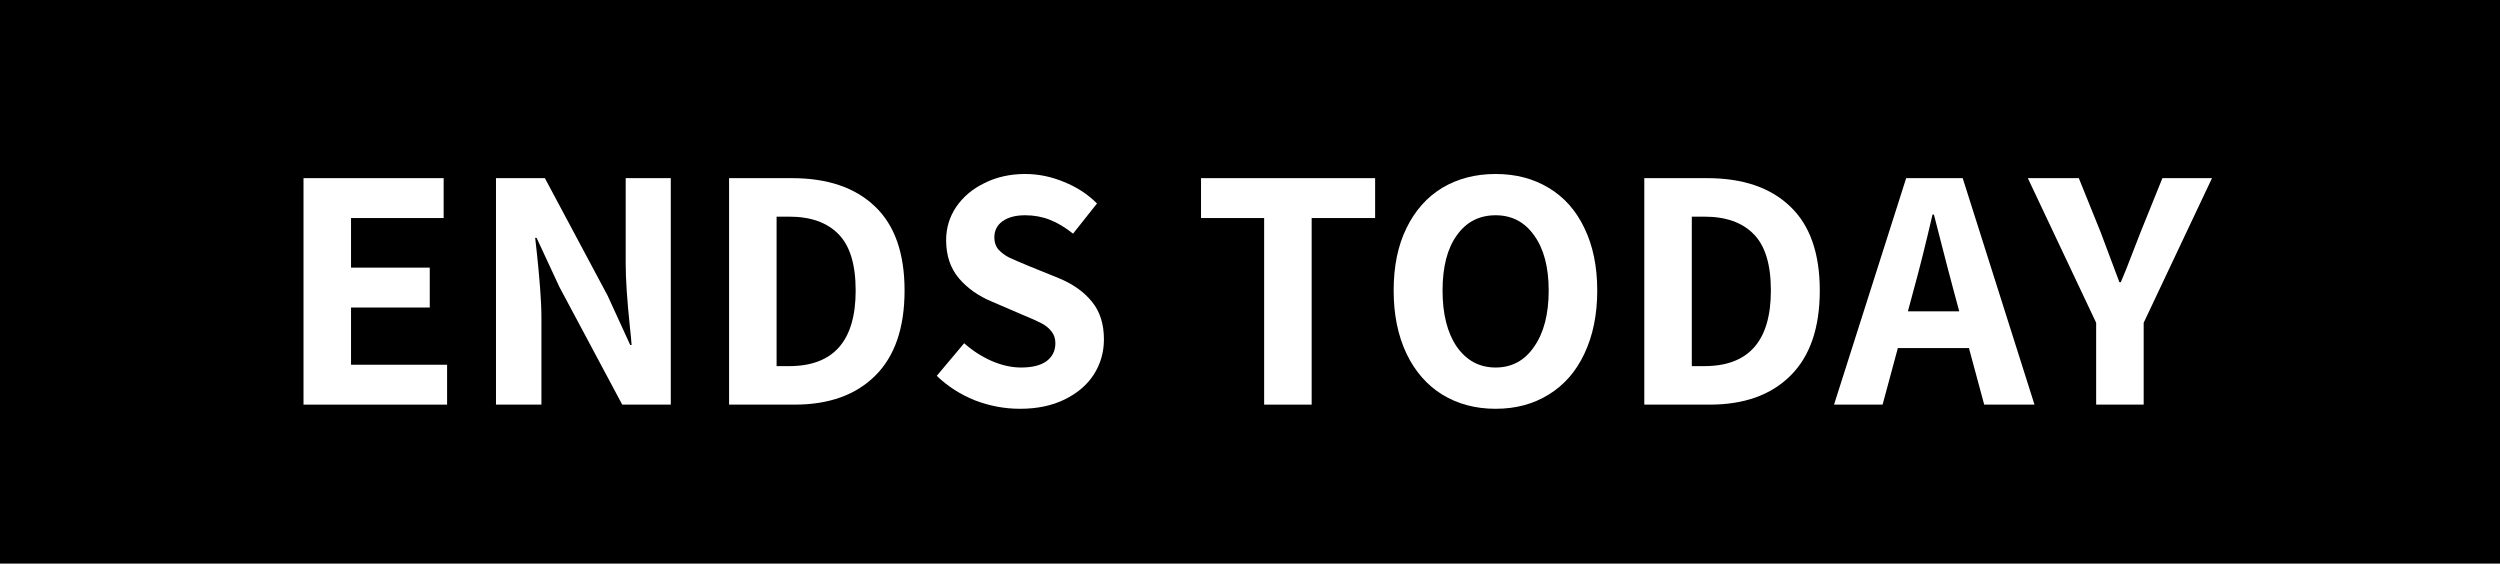
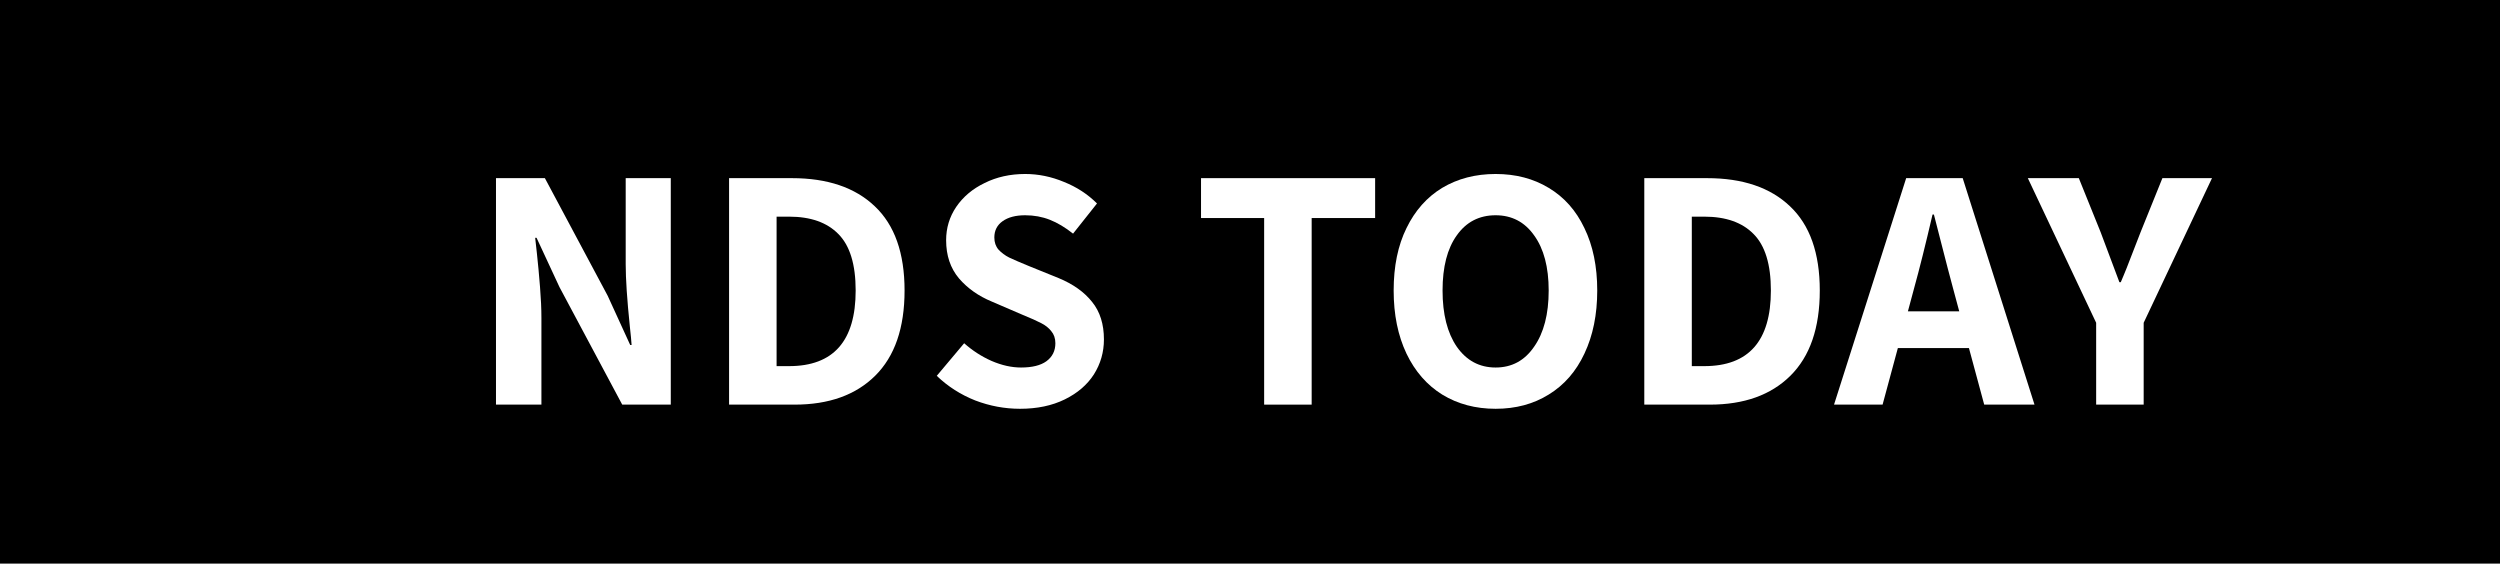
<svg xmlns="http://www.w3.org/2000/svg" width="173" height="39" viewBox="0 0 173 39" fill="none">
  <path d="M0 0H173V39H0V0Z" fill="black" />
-   <path d="M21.003 12.328H30.7V15.088H24.291V18.52H29.739V21.28H24.291V25.24H30.939V28H21.003V12.328Z" fill="white" />
  <path d="M34.322 12.328H37.706L42.05 20.464L43.61 23.872H43.706C43.69 23.6 43.65 23.176 43.586 22.6C43.394 20.744 43.298 19.304 43.298 18.28V12.328H46.418V28H43.058L38.714 19.864L37.13 16.456H37.034C37.05 16.648 37.09 17.008 37.154 17.536C37.234 18.272 37.306 19.048 37.37 19.864C37.434 20.664 37.466 21.376 37.466 22V28H34.322V12.328Z" fill="white" />
  <path d="M50.452 12.328H54.796C57.26 12.328 59.172 12.976 60.532 14.272C61.908 15.568 62.596 17.512 62.596 20.104C62.596 22.696 61.916 24.664 60.556 26.008C59.212 27.336 57.356 28 54.988 28H50.452V12.328ZM54.604 25.336C57.676 25.336 59.212 23.592 59.212 20.104C59.212 18.296 58.812 16.992 58.012 16.192C57.228 15.392 56.092 14.992 54.604 14.992H53.74V25.336H54.604Z" fill="white" />
  <path d="M70.584 28.288C69.528 28.288 68.496 28.096 67.488 27.712C66.48 27.312 65.592 26.744 64.824 26.008L66.72 23.752C67.296 24.264 67.928 24.672 68.616 24.976C69.32 25.28 70 25.432 70.656 25.432C71.424 25.432 72.008 25.288 72.408 25C72.824 24.696 73.032 24.28 73.032 23.752C73.032 23.416 72.936 23.136 72.744 22.912C72.568 22.688 72.336 22.504 72.048 22.36C71.776 22.216 71.328 22.016 70.704 21.76L68.64 20.872C67.712 20.488 66.952 19.952 66.36 19.264C65.768 18.56 65.472 17.68 65.472 16.624C65.472 15.776 65.704 15.008 66.168 14.32C66.648 13.616 67.304 13.064 68.136 12.664C68.968 12.248 69.904 12.04 70.944 12.04C71.856 12.04 72.752 12.224 73.632 12.592C74.512 12.944 75.272 13.44 75.912 14.08L74.256 16.168C73.712 15.736 73.176 15.416 72.648 15.208C72.12 15 71.552 14.896 70.944 14.896C70.288 14.896 69.768 15.032 69.384 15.304C69 15.576 68.808 15.952 68.808 16.432C68.808 16.768 68.904 17.048 69.096 17.272C69.304 17.496 69.552 17.68 69.84 17.824C70.144 17.968 70.608 18.168 71.232 18.424L73.248 19.24C74.256 19.656 75.032 20.208 75.576 20.896C76.12 21.568 76.392 22.432 76.392 23.488C76.392 24.368 76.16 25.176 75.696 25.912C75.232 26.632 74.56 27.208 73.68 27.64C72.8 28.072 71.768 28.288 70.584 28.288Z" fill="white" />
  <path d="M87.479 15.088H83.111V12.328H95.159V15.088H90.767V28H87.479V15.088Z" fill="white" />
  <path d="M103.497 28.288C102.105 28.288 100.873 27.96 99.801 27.304C98.745 26.648 97.921 25.704 97.329 24.472C96.737 23.224 96.441 21.768 96.441 20.104C96.441 18.424 96.737 16.984 97.329 15.784C97.921 14.568 98.745 13.64 99.801 13C100.873 12.36 102.105 12.04 103.497 12.04C104.889 12.04 106.113 12.36 107.169 13C108.241 13.64 109.065 14.568 109.641 15.784C110.233 17 110.529 18.44 110.529 20.104C110.529 21.768 110.233 23.224 109.641 24.472C109.065 25.704 108.241 26.648 107.169 27.304C106.113 27.96 104.889 28.288 103.497 28.288ZM103.497 25.432C104.617 25.432 105.505 24.952 106.161 23.992C106.833 23.032 107.169 21.736 107.169 20.104C107.169 18.488 106.833 17.216 106.161 16.288C105.505 15.36 104.617 14.896 103.497 14.896C102.361 14.896 101.465 15.36 100.809 16.288C100.153 17.2 99.825 18.472 99.825 20.104C99.825 21.736 100.153 23.032 100.809 23.992C101.481 24.952 102.377 25.432 103.497 25.432Z" fill="white" />
  <path d="M113.785 12.328H118.129C120.593 12.328 122.505 12.976 123.865 14.272C125.241 15.568 125.929 17.512 125.929 20.104C125.929 22.696 125.249 24.664 123.889 26.008C122.545 27.336 120.689 28 118.321 28H113.785V12.328ZM117.937 25.336C121.009 25.336 122.545 23.592 122.545 20.104C122.545 18.296 122.145 16.992 121.345 16.192C120.561 15.392 119.425 14.992 117.937 14.992H117.073V25.336H117.937Z" fill="white" />
  <path d="M136.251 24.088H131.331L130.275 28H126.915L131.907 12.328H135.819L140.787 28H137.307L136.251 24.088ZM135.579 21.544L135.147 19.936C134.955 19.232 134.667 18.128 134.283 16.624L133.827 14.848H133.731C133.251 16.912 132.827 18.608 132.459 19.936L132.027 21.544H135.579Z" fill="white" />
  <path d="M145.054 22.336L140.326 12.328H143.854L145.366 16.072L146.662 19.528H146.758C146.822 19.384 146.886 19.232 146.95 19.072C147.014 18.912 147.086 18.736 147.166 18.544C147.55 17.568 147.87 16.744 148.126 16.072L149.638 12.328H153.07L148.342 22.336V28H145.054V22.336Z" fill="white" />
</svg>